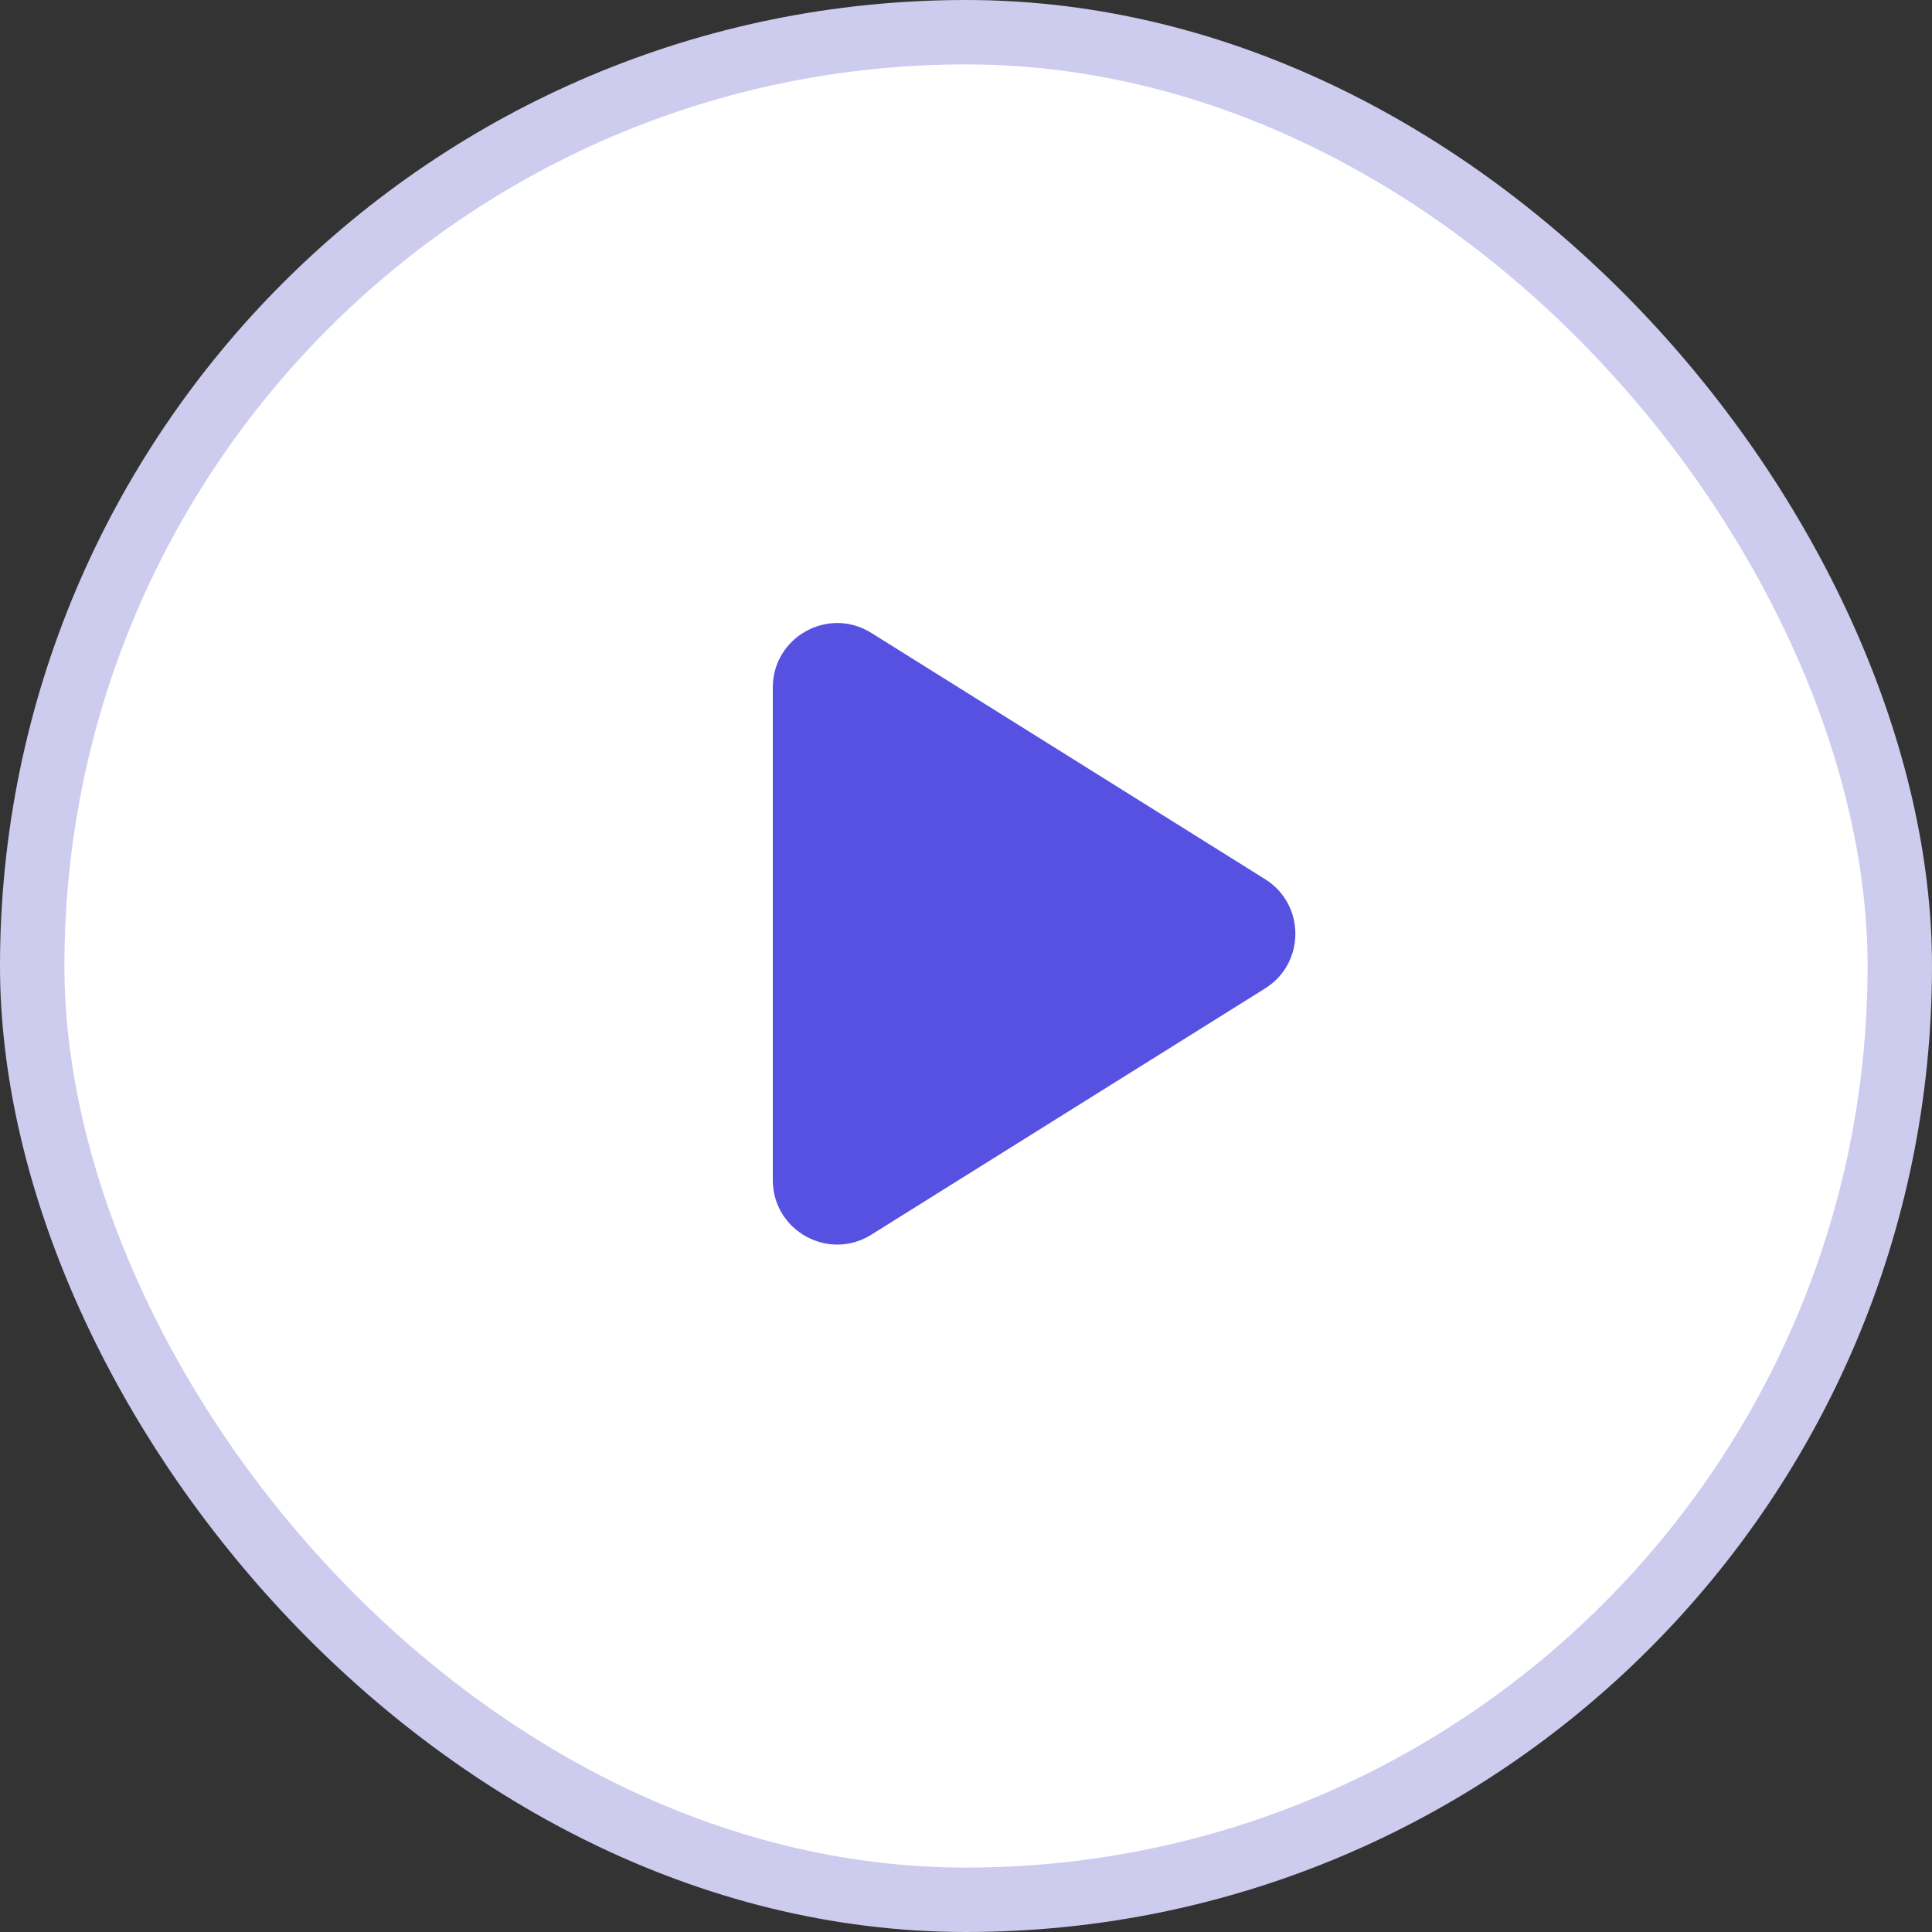
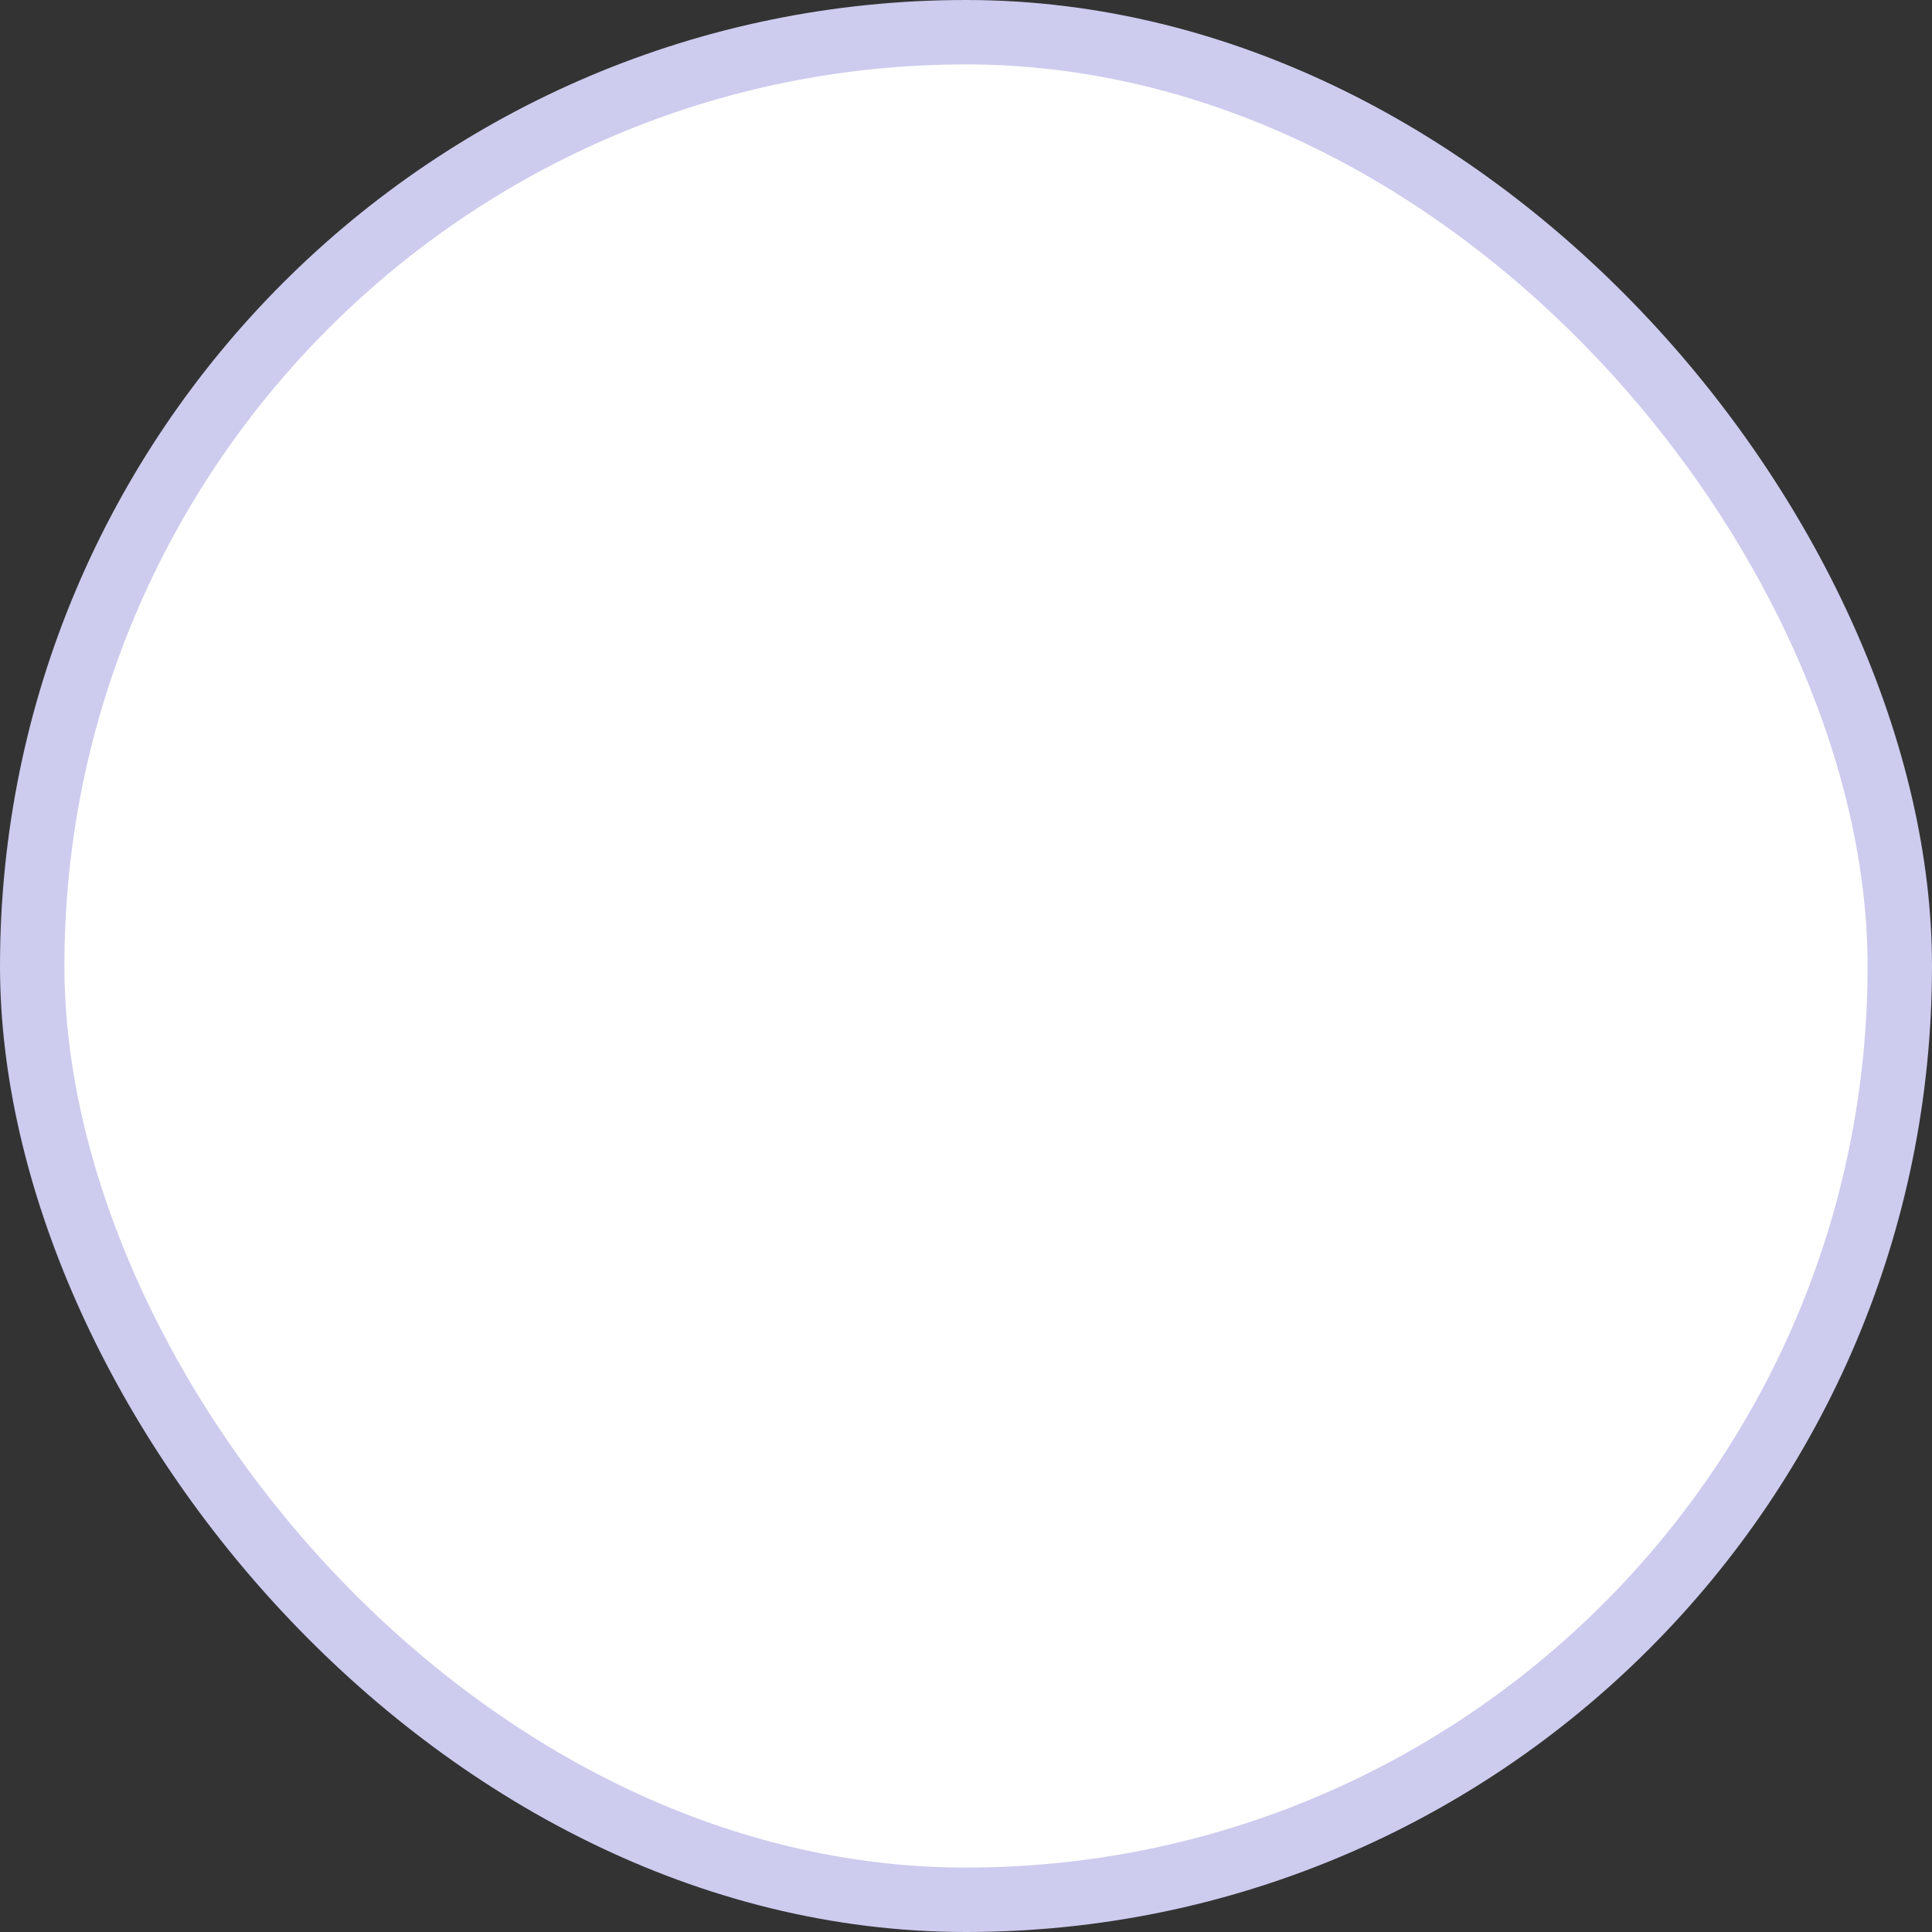
<svg xmlns="http://www.w3.org/2000/svg" width="30" height="30" viewBox="0 0 30 30" fill="none">
  <rect x="0" y="0" width="30" height="30" fill="#333333" stroke="none" />
  <rect x="0.5" y="0.5" width="29" height="29" rx="14.5" fill="white" stroke="#CDCBEE" />
-   <path d="M19.645 13.652C20.271 14.044 20.271 14.956 19.645 15.348L13.53 19.172C12.864 19.589 12 19.11 12 18.324L12 10.676C12 9.89 12.864 9.411 13.53 9.828L19.645 13.652Z" fill="#5751E1" />
</svg>